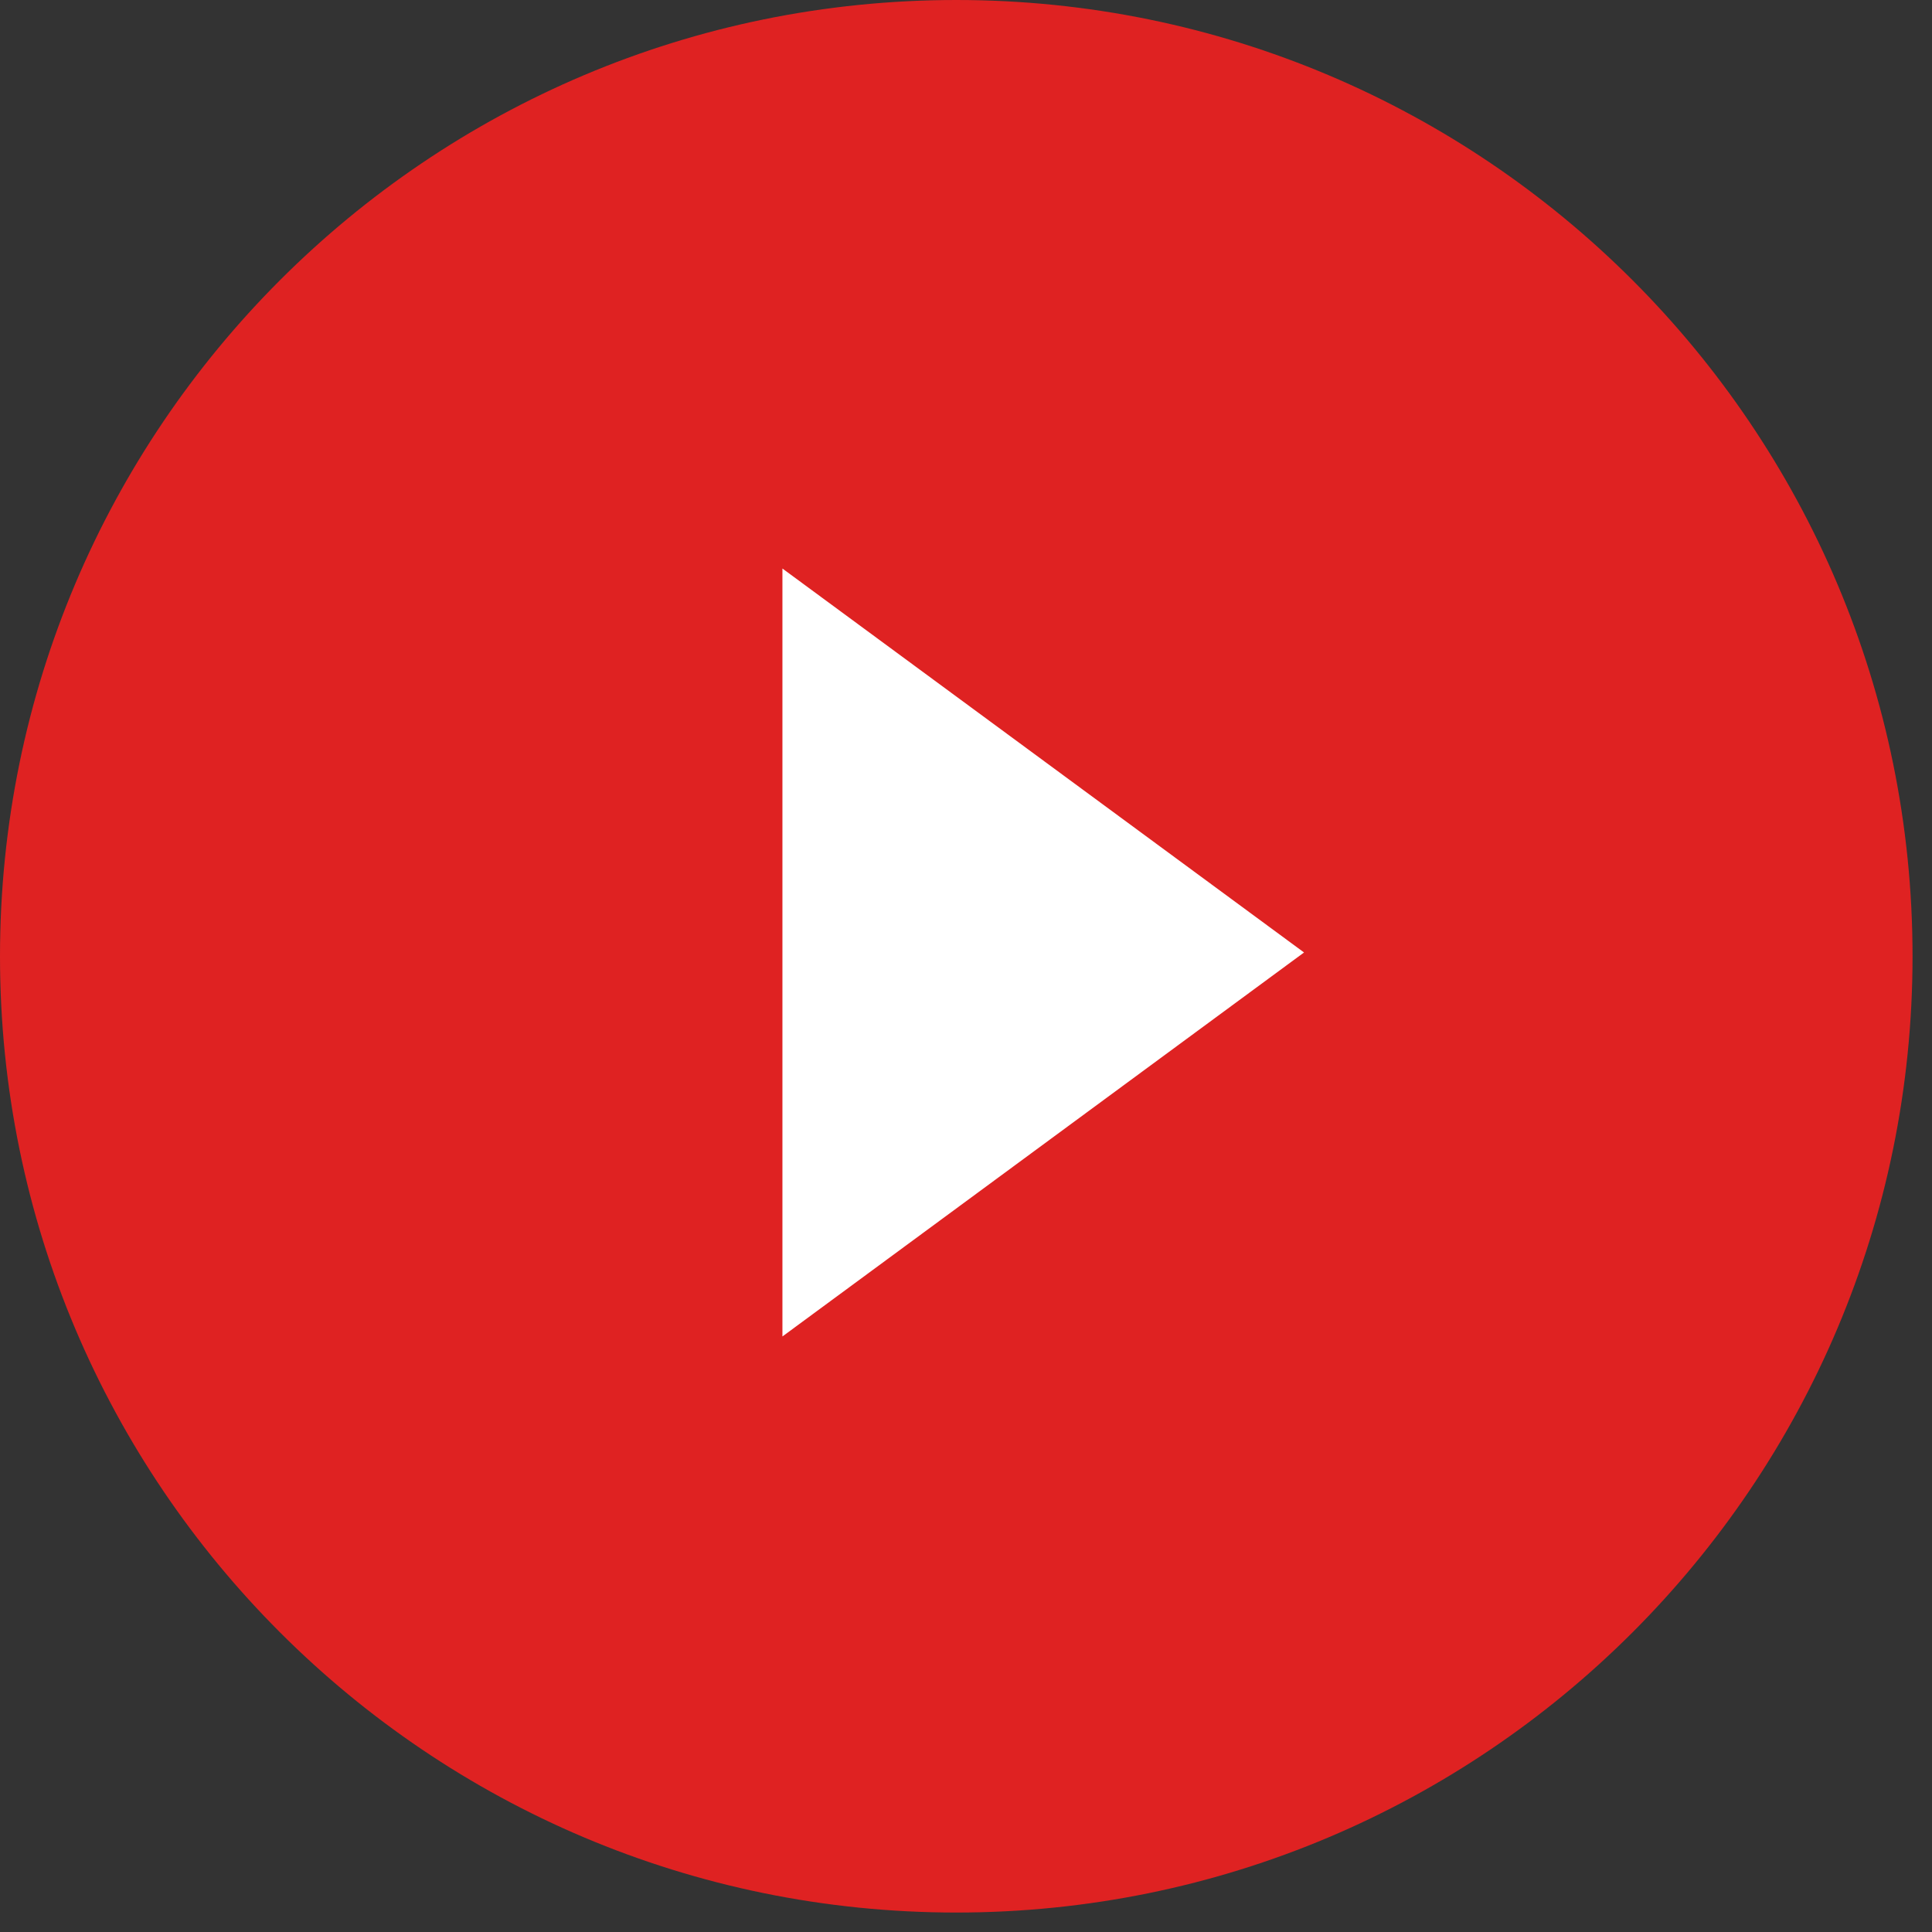
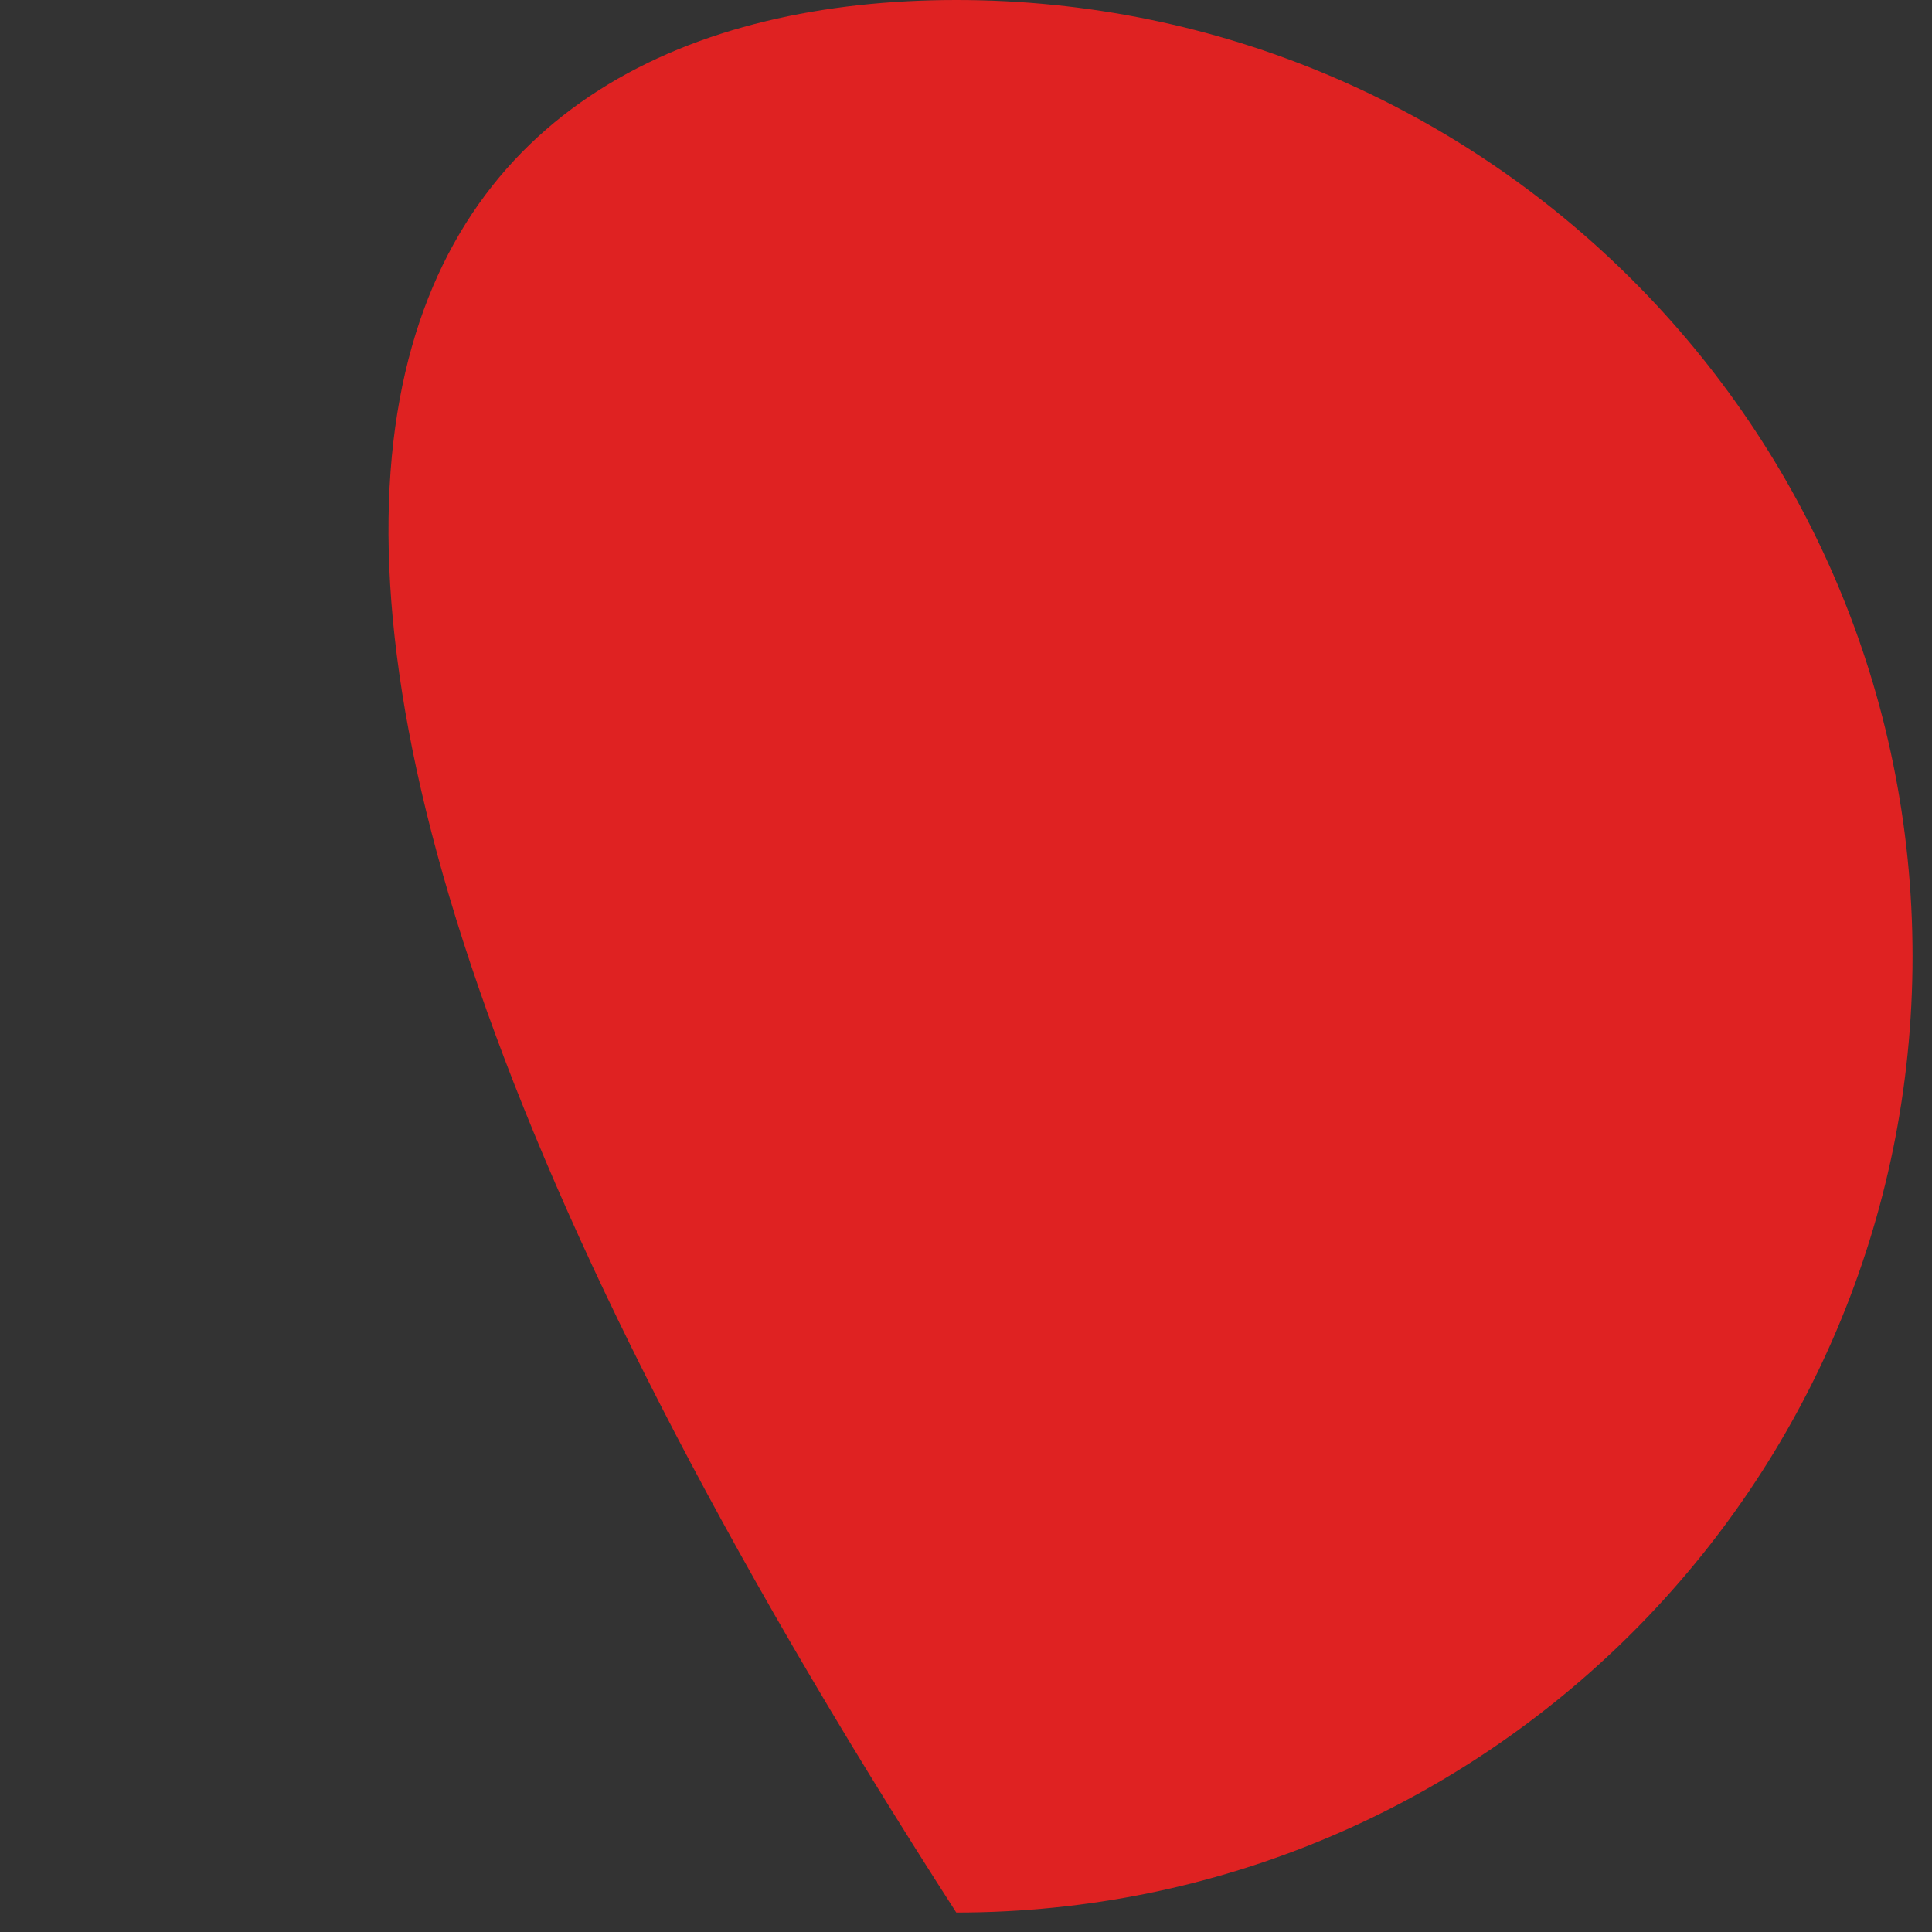
<svg xmlns="http://www.w3.org/2000/svg" width="56" height="56" viewBox="0 0 56 56" fill="none">
  <rect x="0" y="0" width="56" height="56" fill="#333333" stroke="none" />
-   <path d="M55.436 27.718C55.436 43.026 43.026 55.436 27.718 55.436C12.41 55.436 0 43.026 0 27.718C0 12.41 12.41 0 27.718 0C43.026 0 55.436 12.41 55.436 27.718Z" fill="#DF2222" />
-   <path d="M37.798 27.608L22.679 38.738V16.479L37.798 27.608Z" fill="white" />
+   <path d="M55.436 27.718C55.436 43.026 43.026 55.436 27.718 55.436C0 12.41 12.41 0 27.718 0C43.026 0 55.436 12.41 55.436 27.718Z" fill="#DF2222" />
</svg>